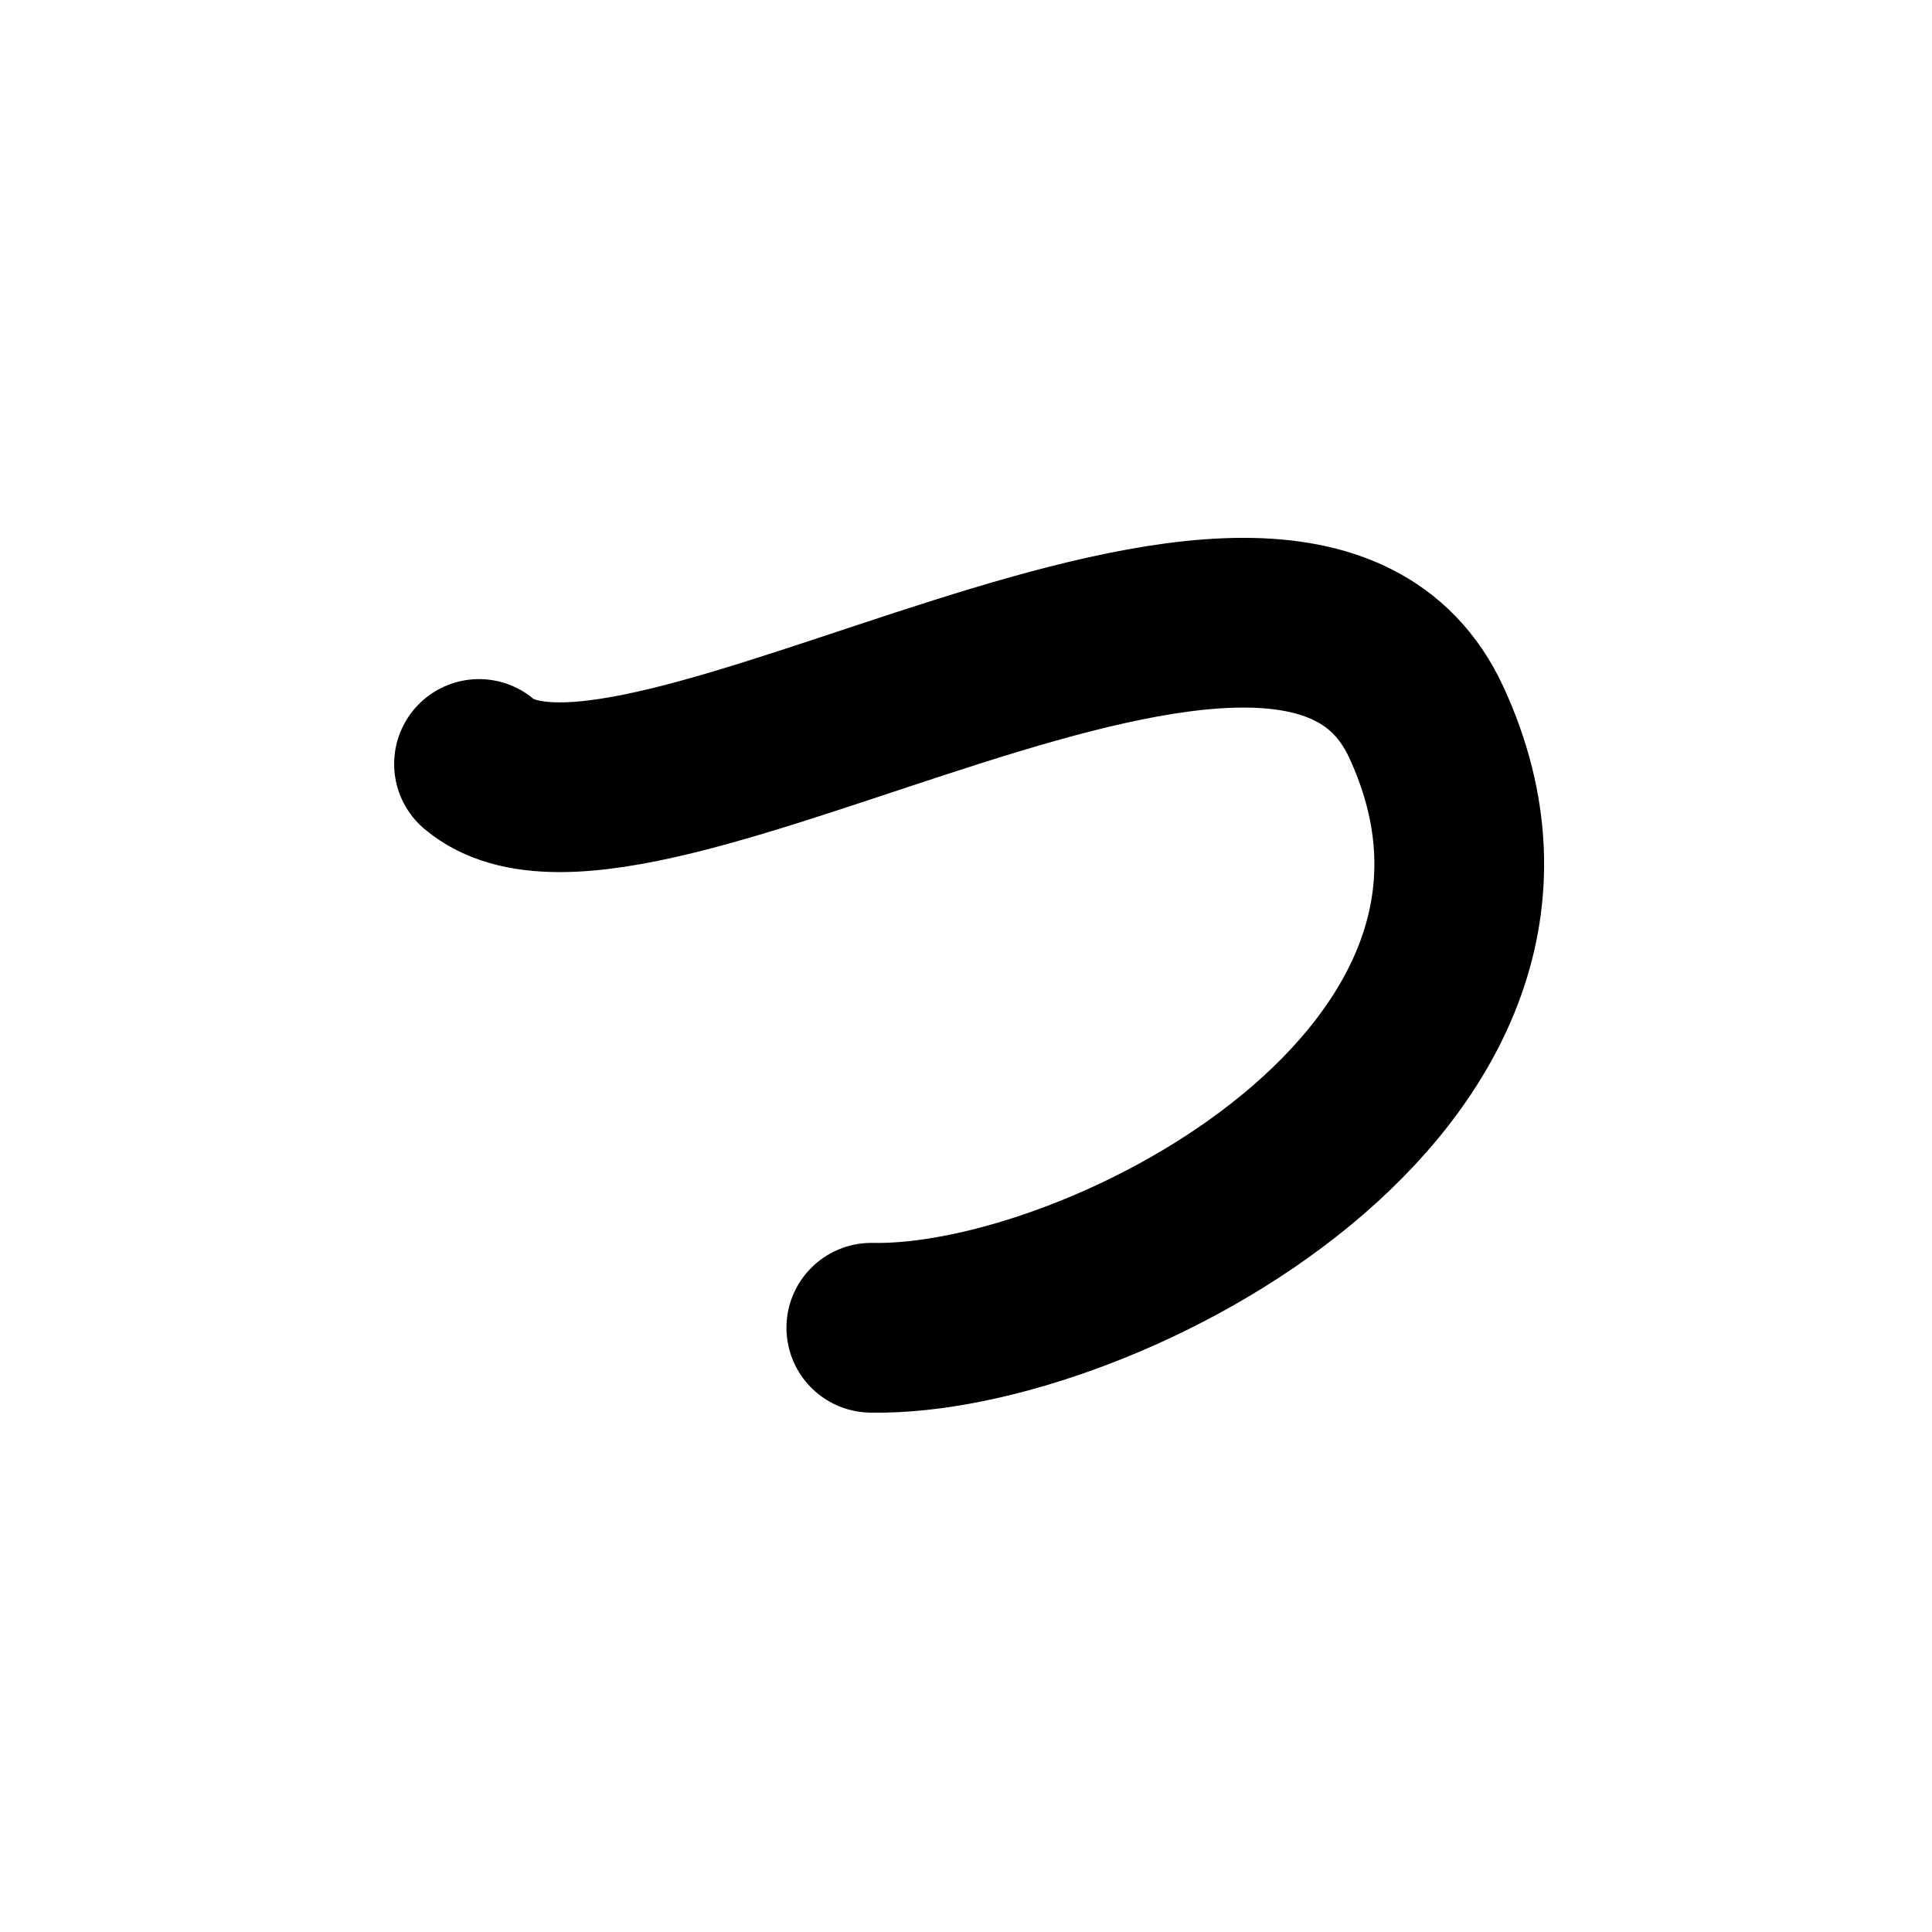
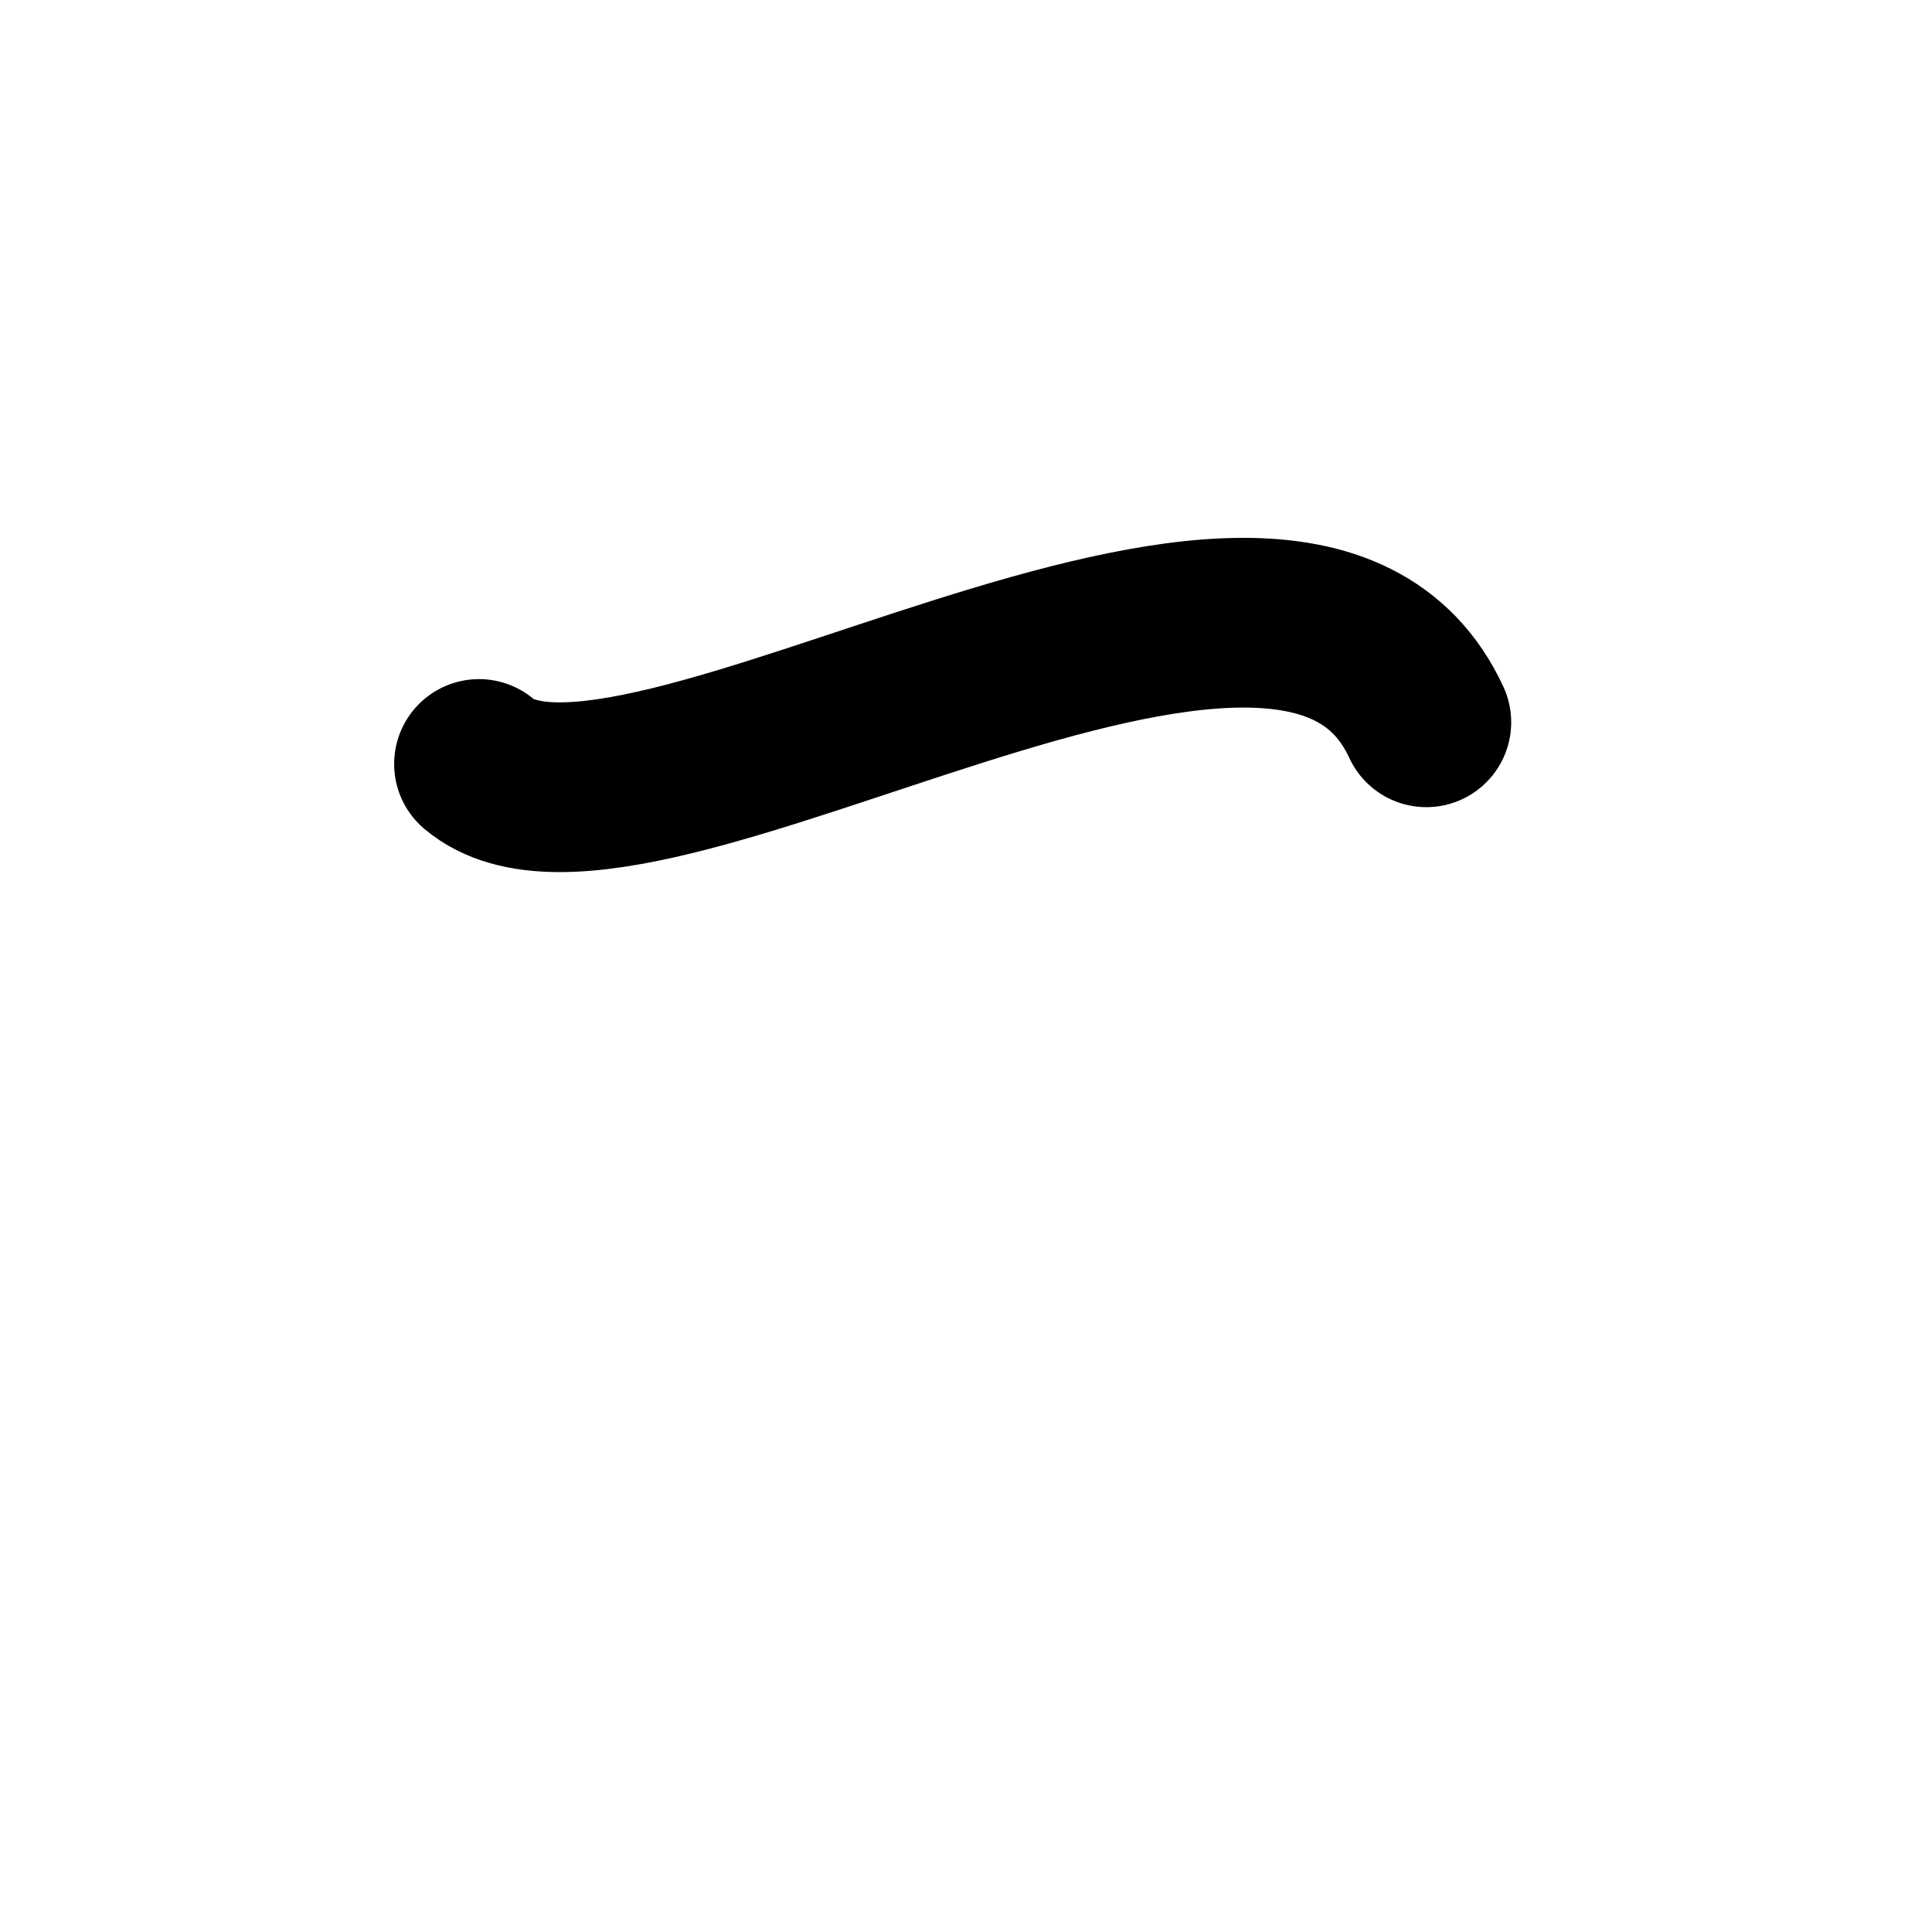
<svg xmlns="http://www.w3.org/2000/svg" width="121" height="121" viewBox="0 0 121 121" fill="none">
-   <path d="M30 47.847C39.59 55.947 80.81 26.787 89.33 45.237C99.59 67.467 68.96 83.447 54.57 83.157" stroke="black" stroke-width="10.63" stroke-linecap="round" stroke-linejoin="round" />
+   <path d="M30 47.847C39.59 55.947 80.81 26.787 89.33 45.237" stroke="black" stroke-width="10.63" stroke-linecap="round" stroke-linejoin="round" />
</svg>